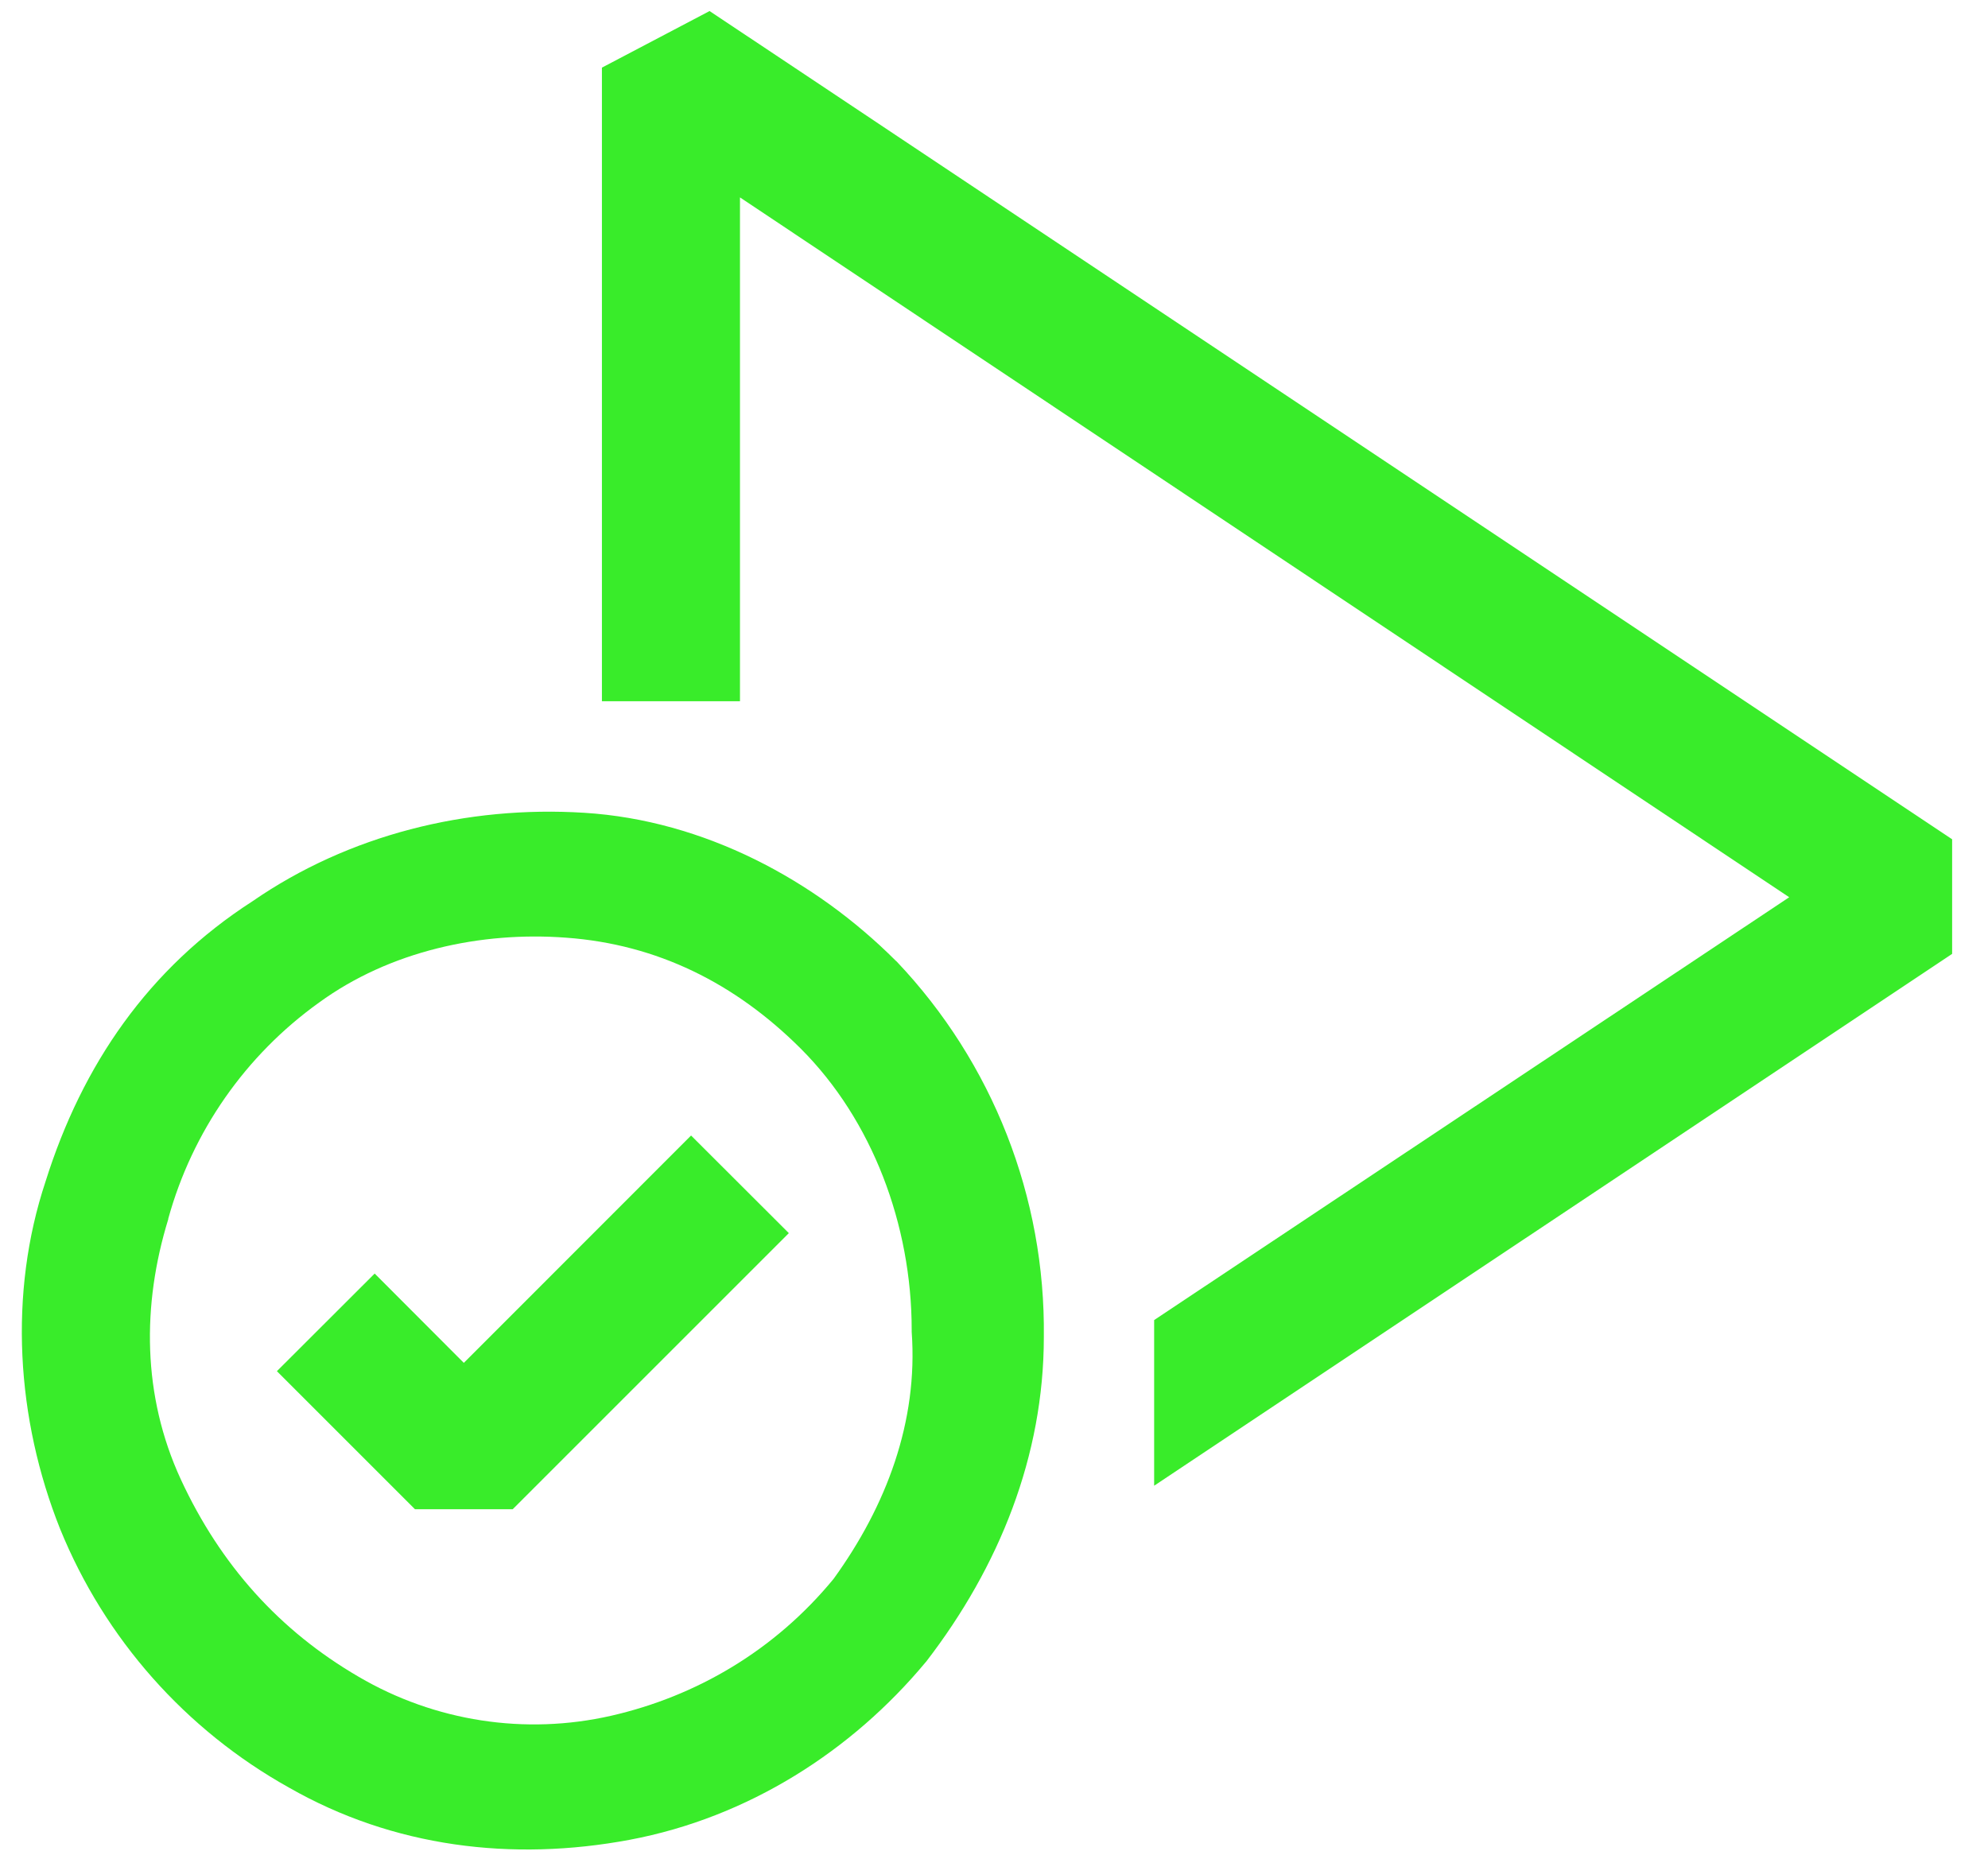
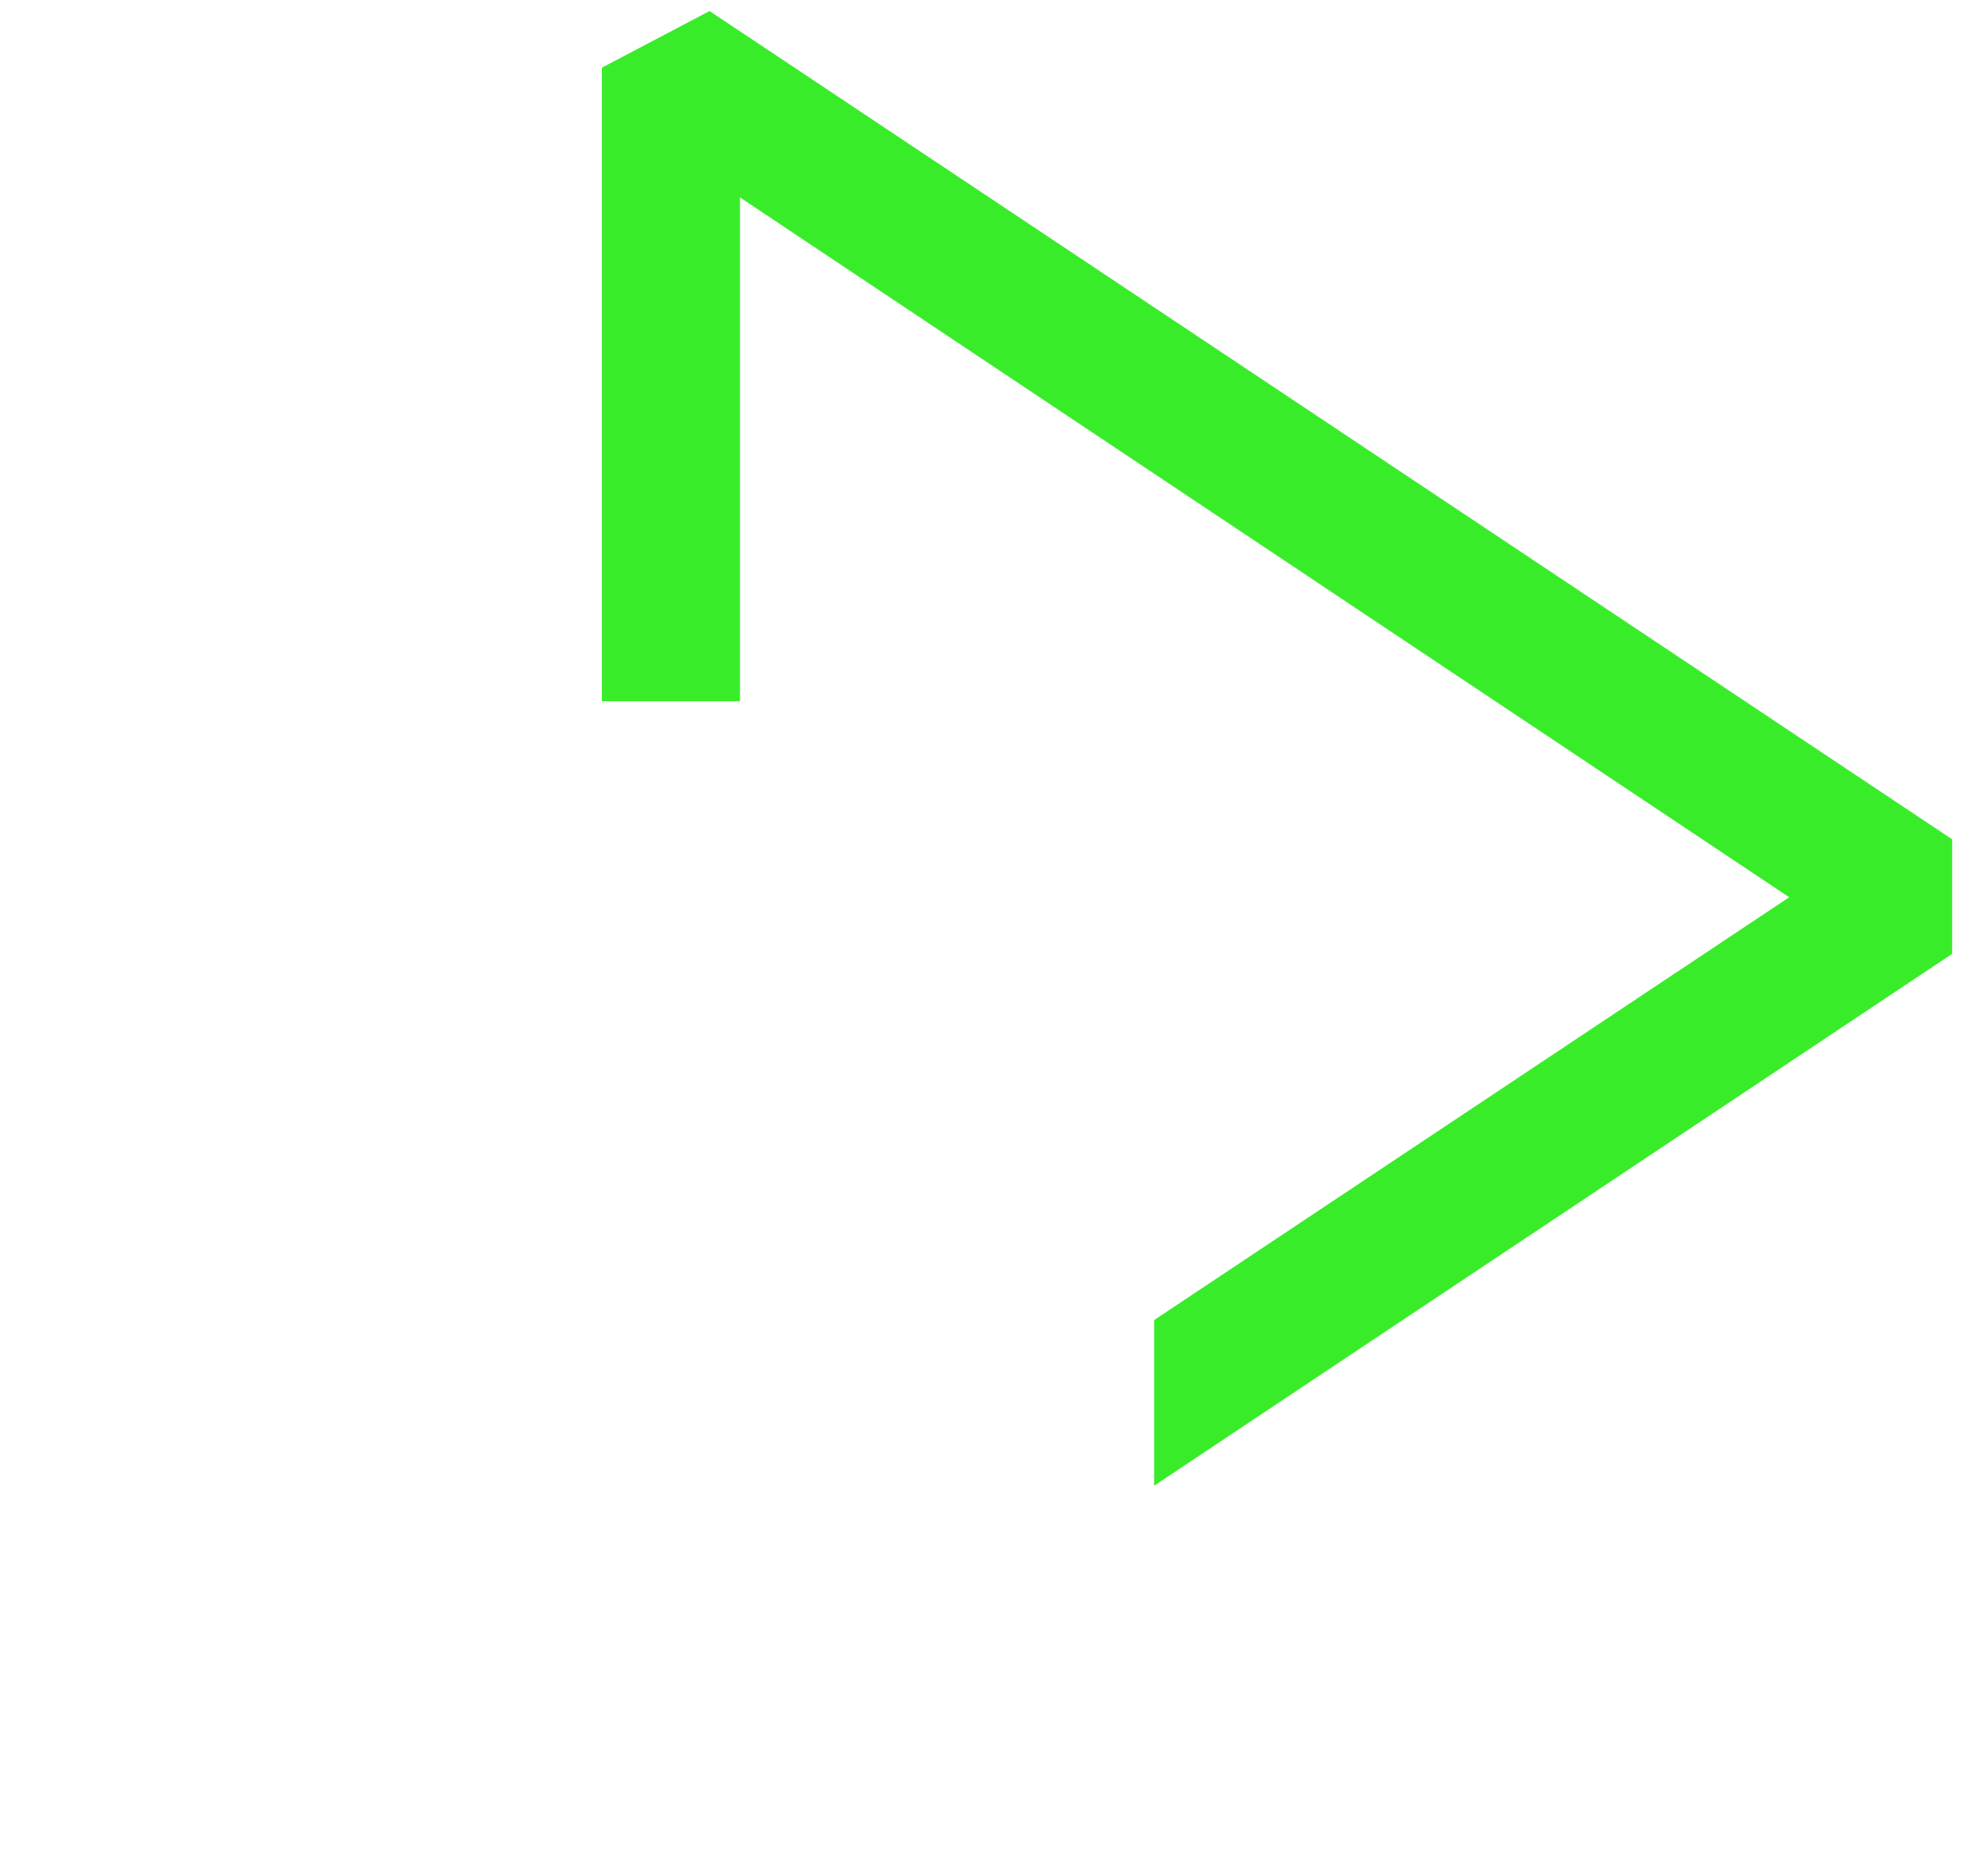
<svg xmlns="http://www.w3.org/2000/svg" width="45" height="42" viewBox="0 0 45 42" fill="none">
  <path fill-rule="evenodd" clip-rule="evenodd" d="M13.625 1.531L16.062 0.25L44.188 19V21.594L26.125 33.634V29.884L40.5 20.312L16.75 4.469V15.875H13.625V1.531Z" fill="#39EC2A" />
-   <path fill-rule="evenodd" clip-rule="evenodd" d="M13.224 18.4C10.568 18.234 7.896 18.897 5.715 20.403C3.362 21.919 1.862 24.103 1.031 26.747C0.19 29.278 0.365 32.122 1.362 34.616C2.373 37.099 4.201 39.163 6.543 40.469C8.906 41.819 11.593 42.147 14.252 41.65C16.943 41.144 19.284 39.634 20.949 37.634L20.965 37.616C22.618 35.469 23.628 32.963 23.628 30.266C23.666 27.107 22.471 24.057 20.296 21.766L20.277 21.75C18.449 19.922 15.94 18.569 13.224 18.4ZM7.221 22.697C8.821 21.531 10.884 21.081 12.821 21.228C14.871 21.378 16.637 22.253 18.128 23.741C19.74 25.353 20.637 27.722 20.637 30.109V30.153C20.784 32.181 20.065 34.091 18.868 35.744C17.537 37.363 15.765 38.4 13.837 38.841C11.888 39.286 9.843 38.971 8.118 37.959C6.331 36.919 4.993 35.434 4.093 33.491C3.218 31.594 3.212 29.538 3.809 27.6V27.588C4.354 25.615 5.558 23.889 7.221 22.697ZM17.856 27.916L11.606 34.166H9.393L6.268 31.041L8.481 28.831L10.499 30.853L15.643 25.706L17.856 27.916Z" fill="#39EC2A" />
</svg>